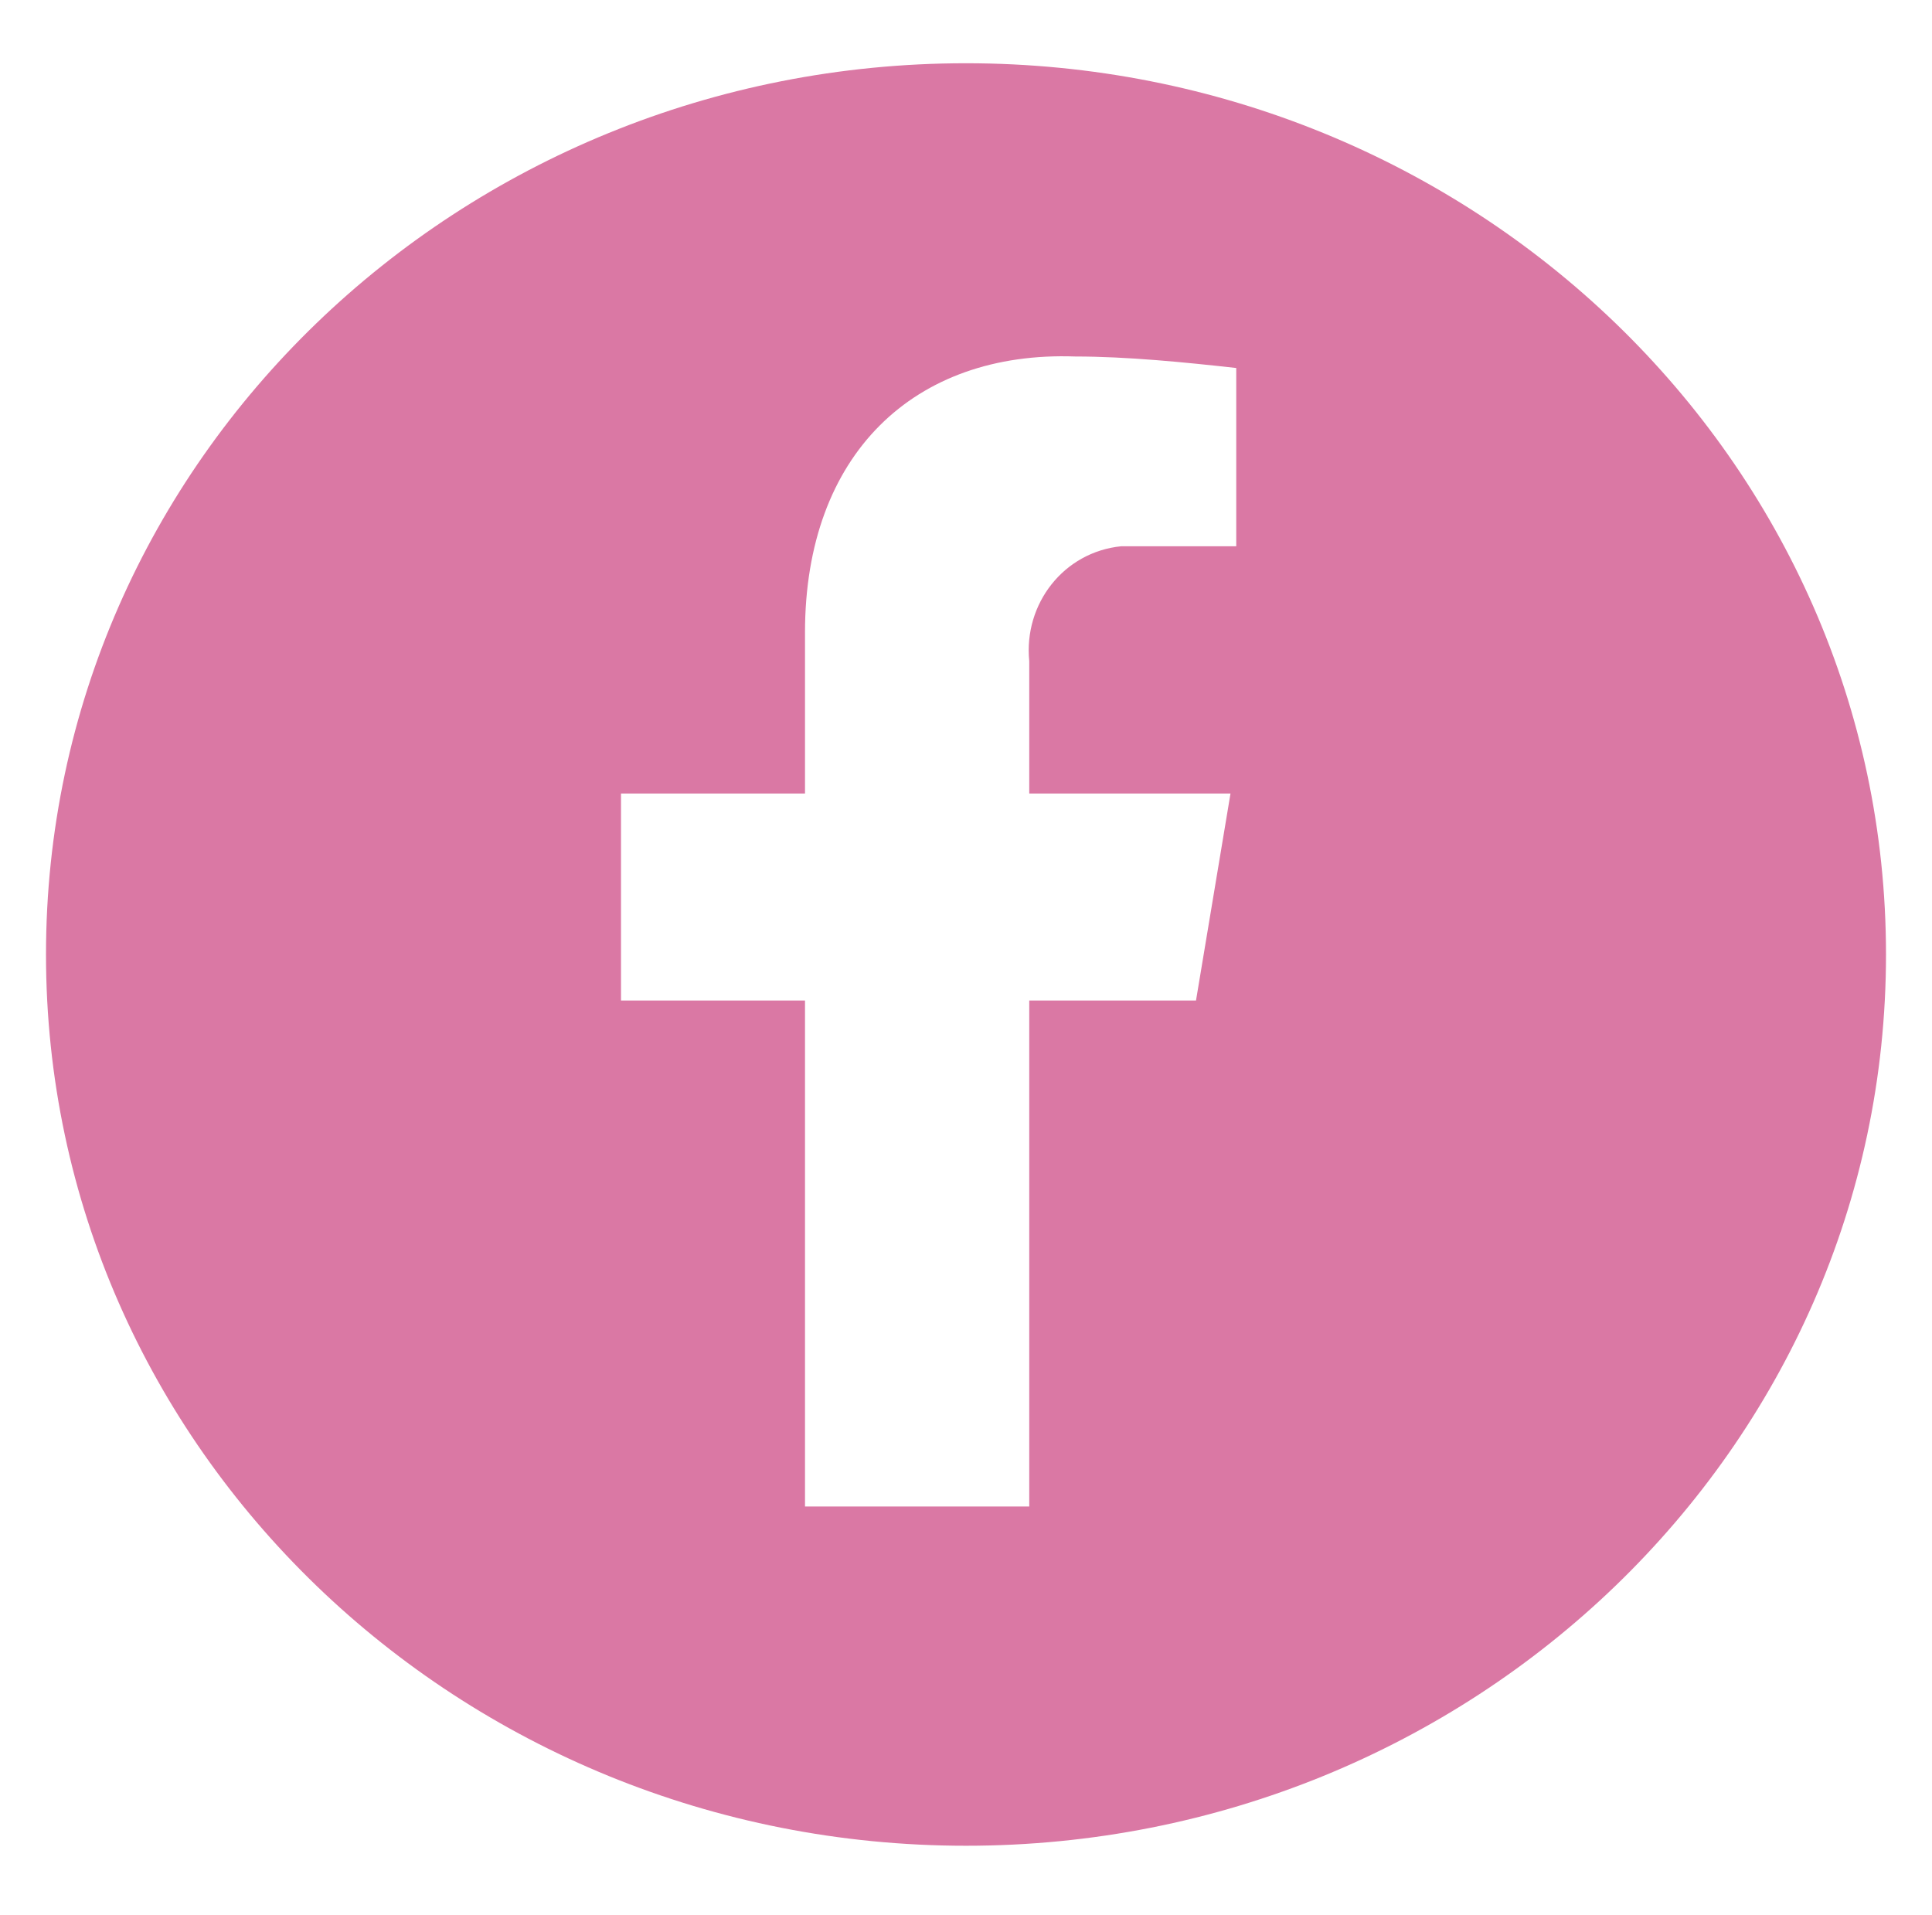
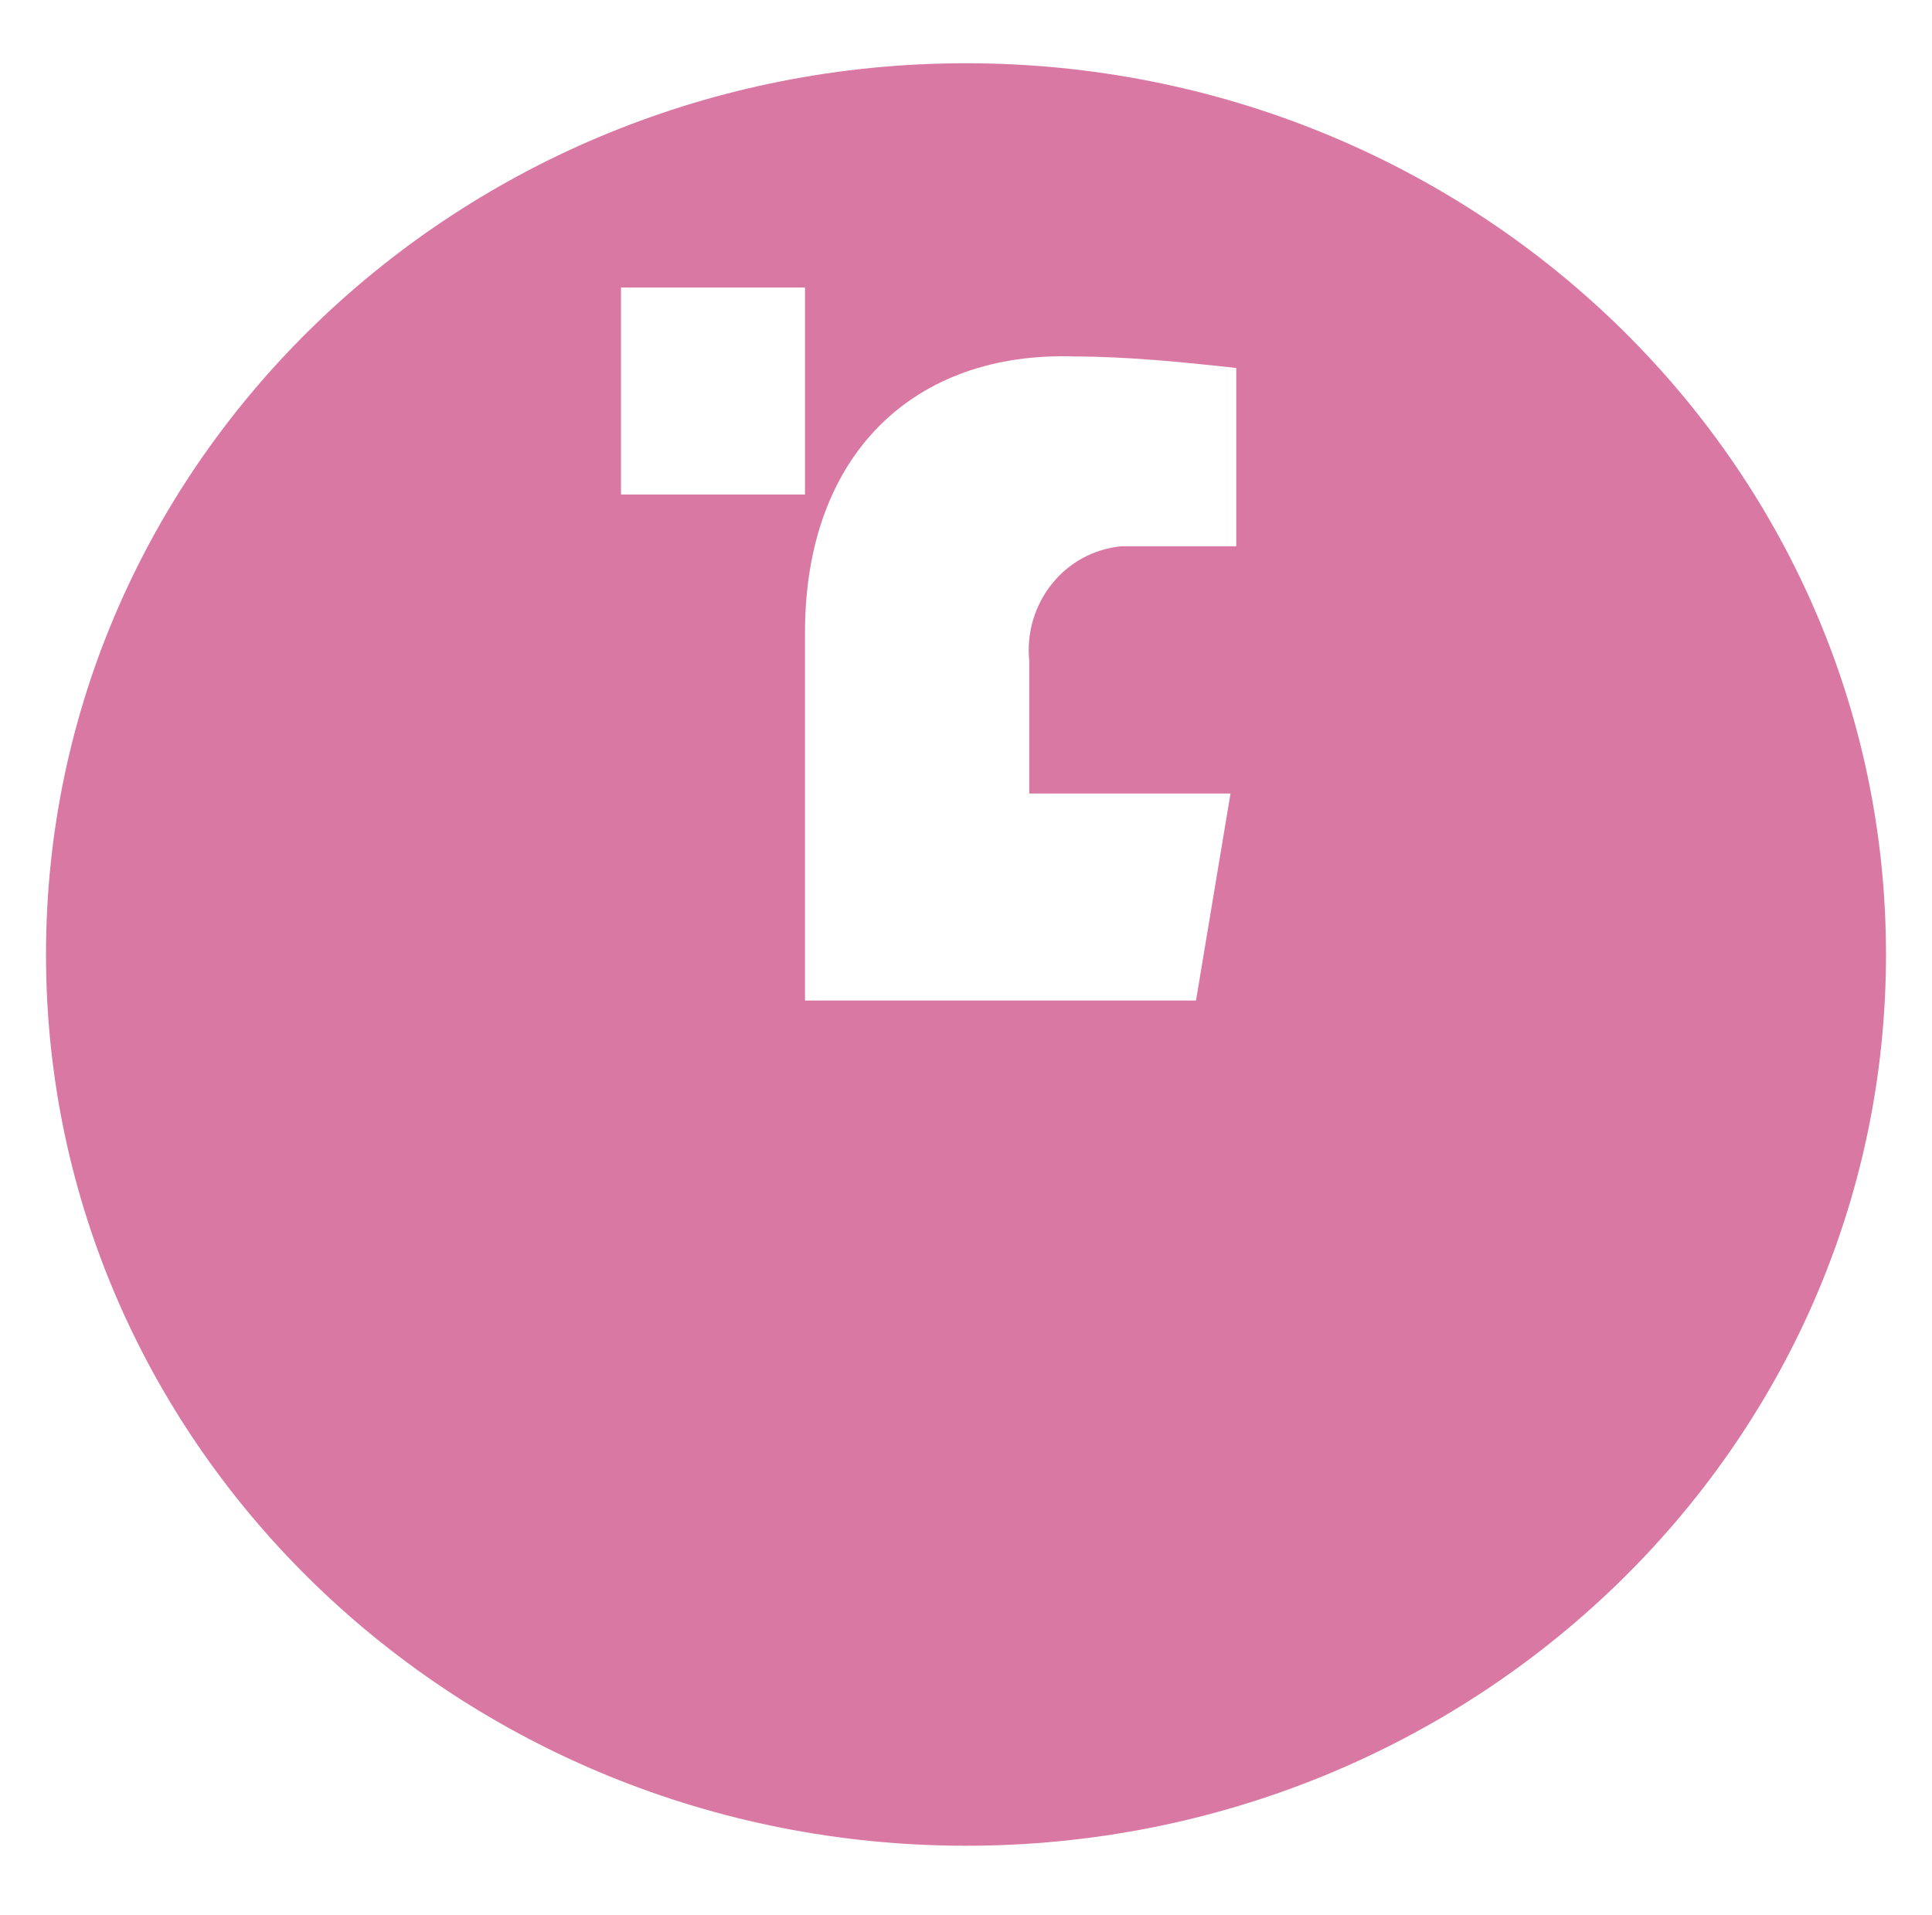
<svg xmlns="http://www.w3.org/2000/svg" version="1.1" id="レイヤー_1" x="0px" y="0px" viewBox="0 0 33.6 33.3" style="enable-background:new 0 0 33.6 33.3;" xml:space="preserve">
  <style type="text/css">
	.st0{fill:#DA78A4;}
</style>
-   <path class="st0" d="M16.8,1.1C8,1.1,0.8,8,0.8,16.6s7.2,15.5,16,15.5s16-6.9,16-15.5S25.6,1.1,16.8,1.1z M21.5,9.5h-1.6  c-0.1,0-0.3,0-0.4,0c-1,0.1-1.7,1-1.6,2v2.3h3.5l-0.6,3.6h-2.9v8.8H14v-8.8h-3.2v-3.6H14V11c0-3.1,1.9-4.9,4.7-4.8  c0.9,0,1.9,0.1,2.8,0.2V9.5z" />
+   <path class="st0" d="M16.8,1.1C8,1.1,0.8,8,0.8,16.6s7.2,15.5,16,15.5s16-6.9,16-15.5S25.6,1.1,16.8,1.1z M21.5,9.5h-1.6  c-0.1,0-0.3,0-0.4,0c-1,0.1-1.7,1-1.6,2v2.3h3.5l-0.6,3.6h-2.9H14v-8.8h-3.2v-3.6H14V11c0-3.1,1.9-4.9,4.7-4.8  c0.9,0,1.9,0.1,2.8,0.2V9.5z" />
</svg>